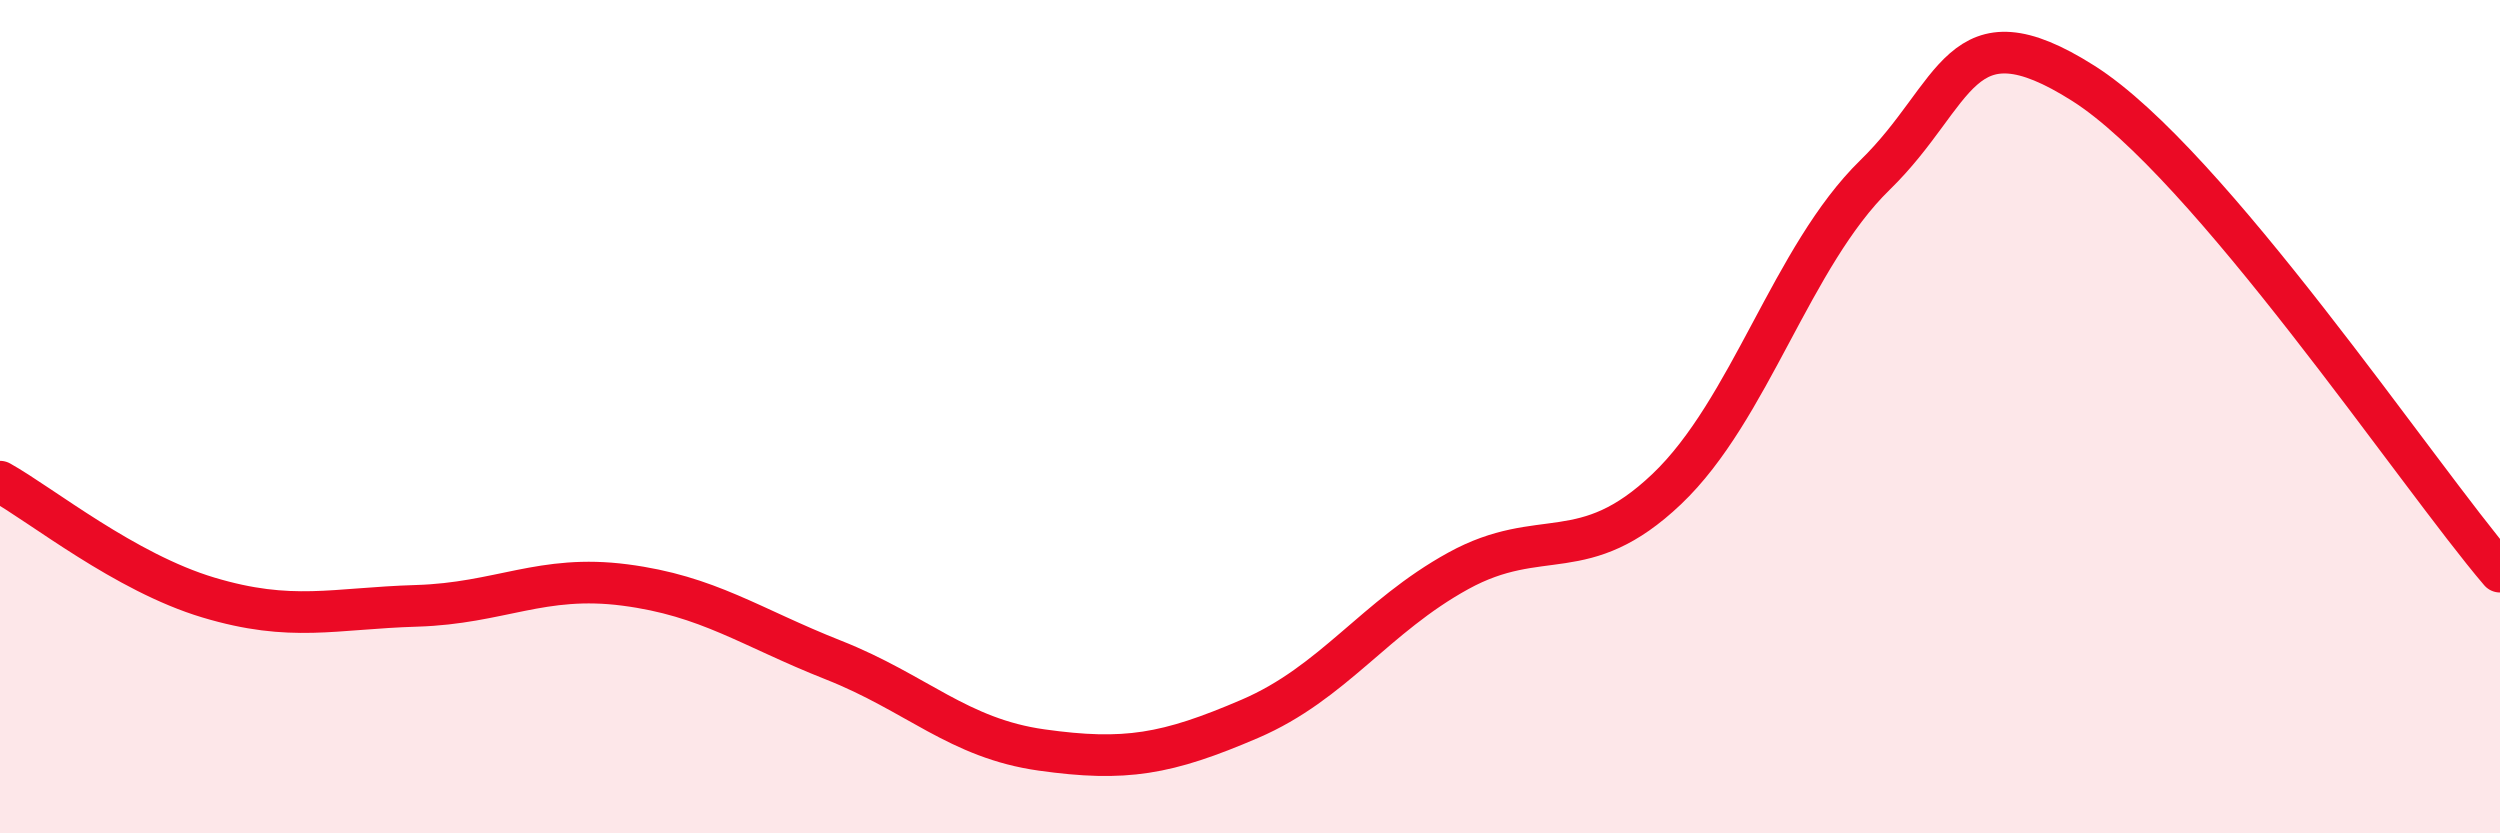
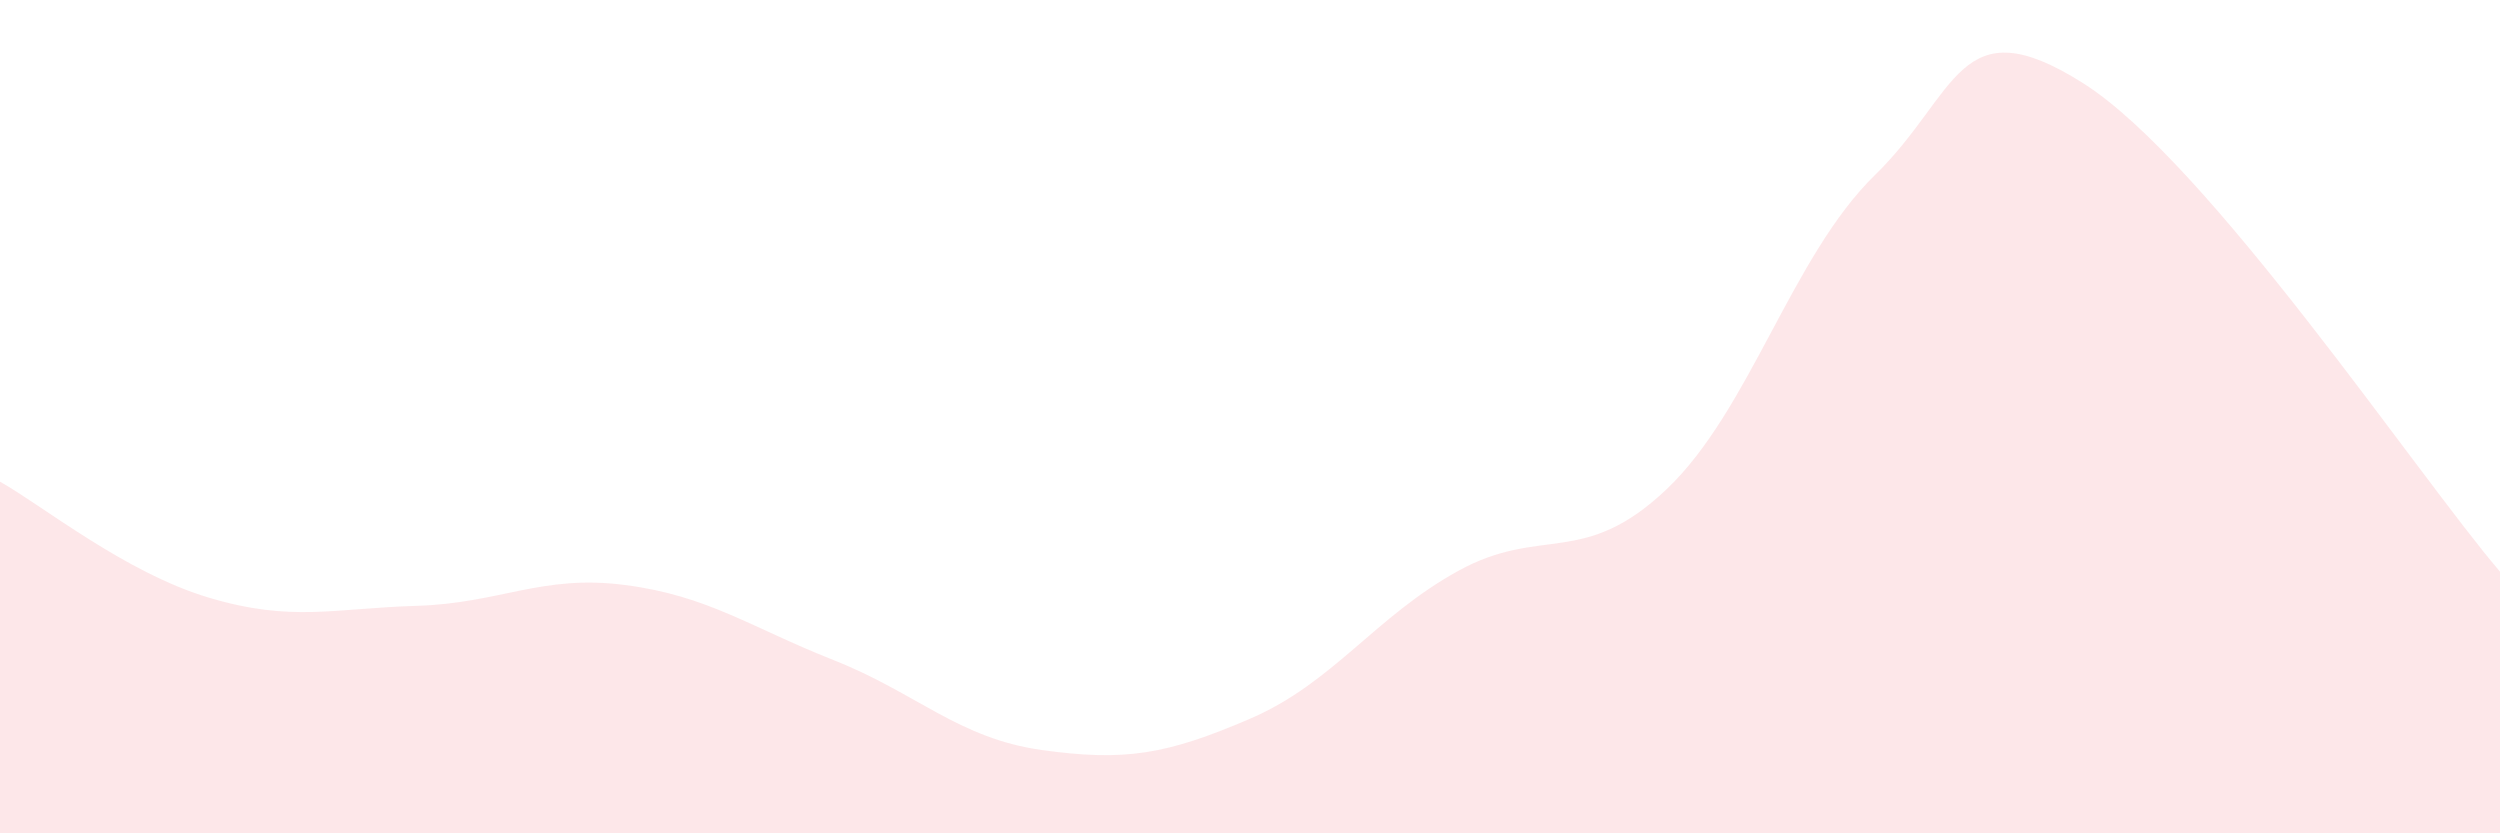
<svg xmlns="http://www.w3.org/2000/svg" width="60" height="20" viewBox="0 0 60 20">
  <path d="M 0,11.56 C 1,12.12 3,13.74 5,14.34 C 7,14.94 8,14.6 10,14.54 C 12,14.48 13,13.78 15,14.04 C 17,14.3 18,15.05 20,15.84 C 22,16.63 23,17.72 25,18 C 27,18.28 28,18.11 30,17.25 C 32,16.39 33,14.8 35,13.7 C 37,12.6 38,13.64 40,11.74 C 42,9.84 43,6.15 45,4.2 C 47,2.25 47,0.1 50,2 C 53,3.9 58,11.38 60,13.72L60 20L0 20Z" fill="#EB0A25" opacity="0.1" stroke-linecap="round" stroke-linejoin="round" />
-   <path d="M 0,11.56 C 1,12.12 3,13.74 5,14.34 C 7,14.94 8,14.6 10,14.54 C 12,14.48 13,13.78 15,14.04 C 17,14.3 18,15.05 20,15.84 C 22,16.63 23,17.72 25,18 C 27,18.28 28,18.11 30,17.25 C 32,16.39 33,14.8 35,13.7 C 37,12.6 38,13.64 40,11.74 C 42,9.84 43,6.15 45,4.2 C 47,2.25 47,0.1 50,2 C 53,3.9 58,11.38 60,13.72" stroke="#EB0A25" stroke-width="1" fill="none" stroke-linecap="round" stroke-linejoin="round" />
</svg>